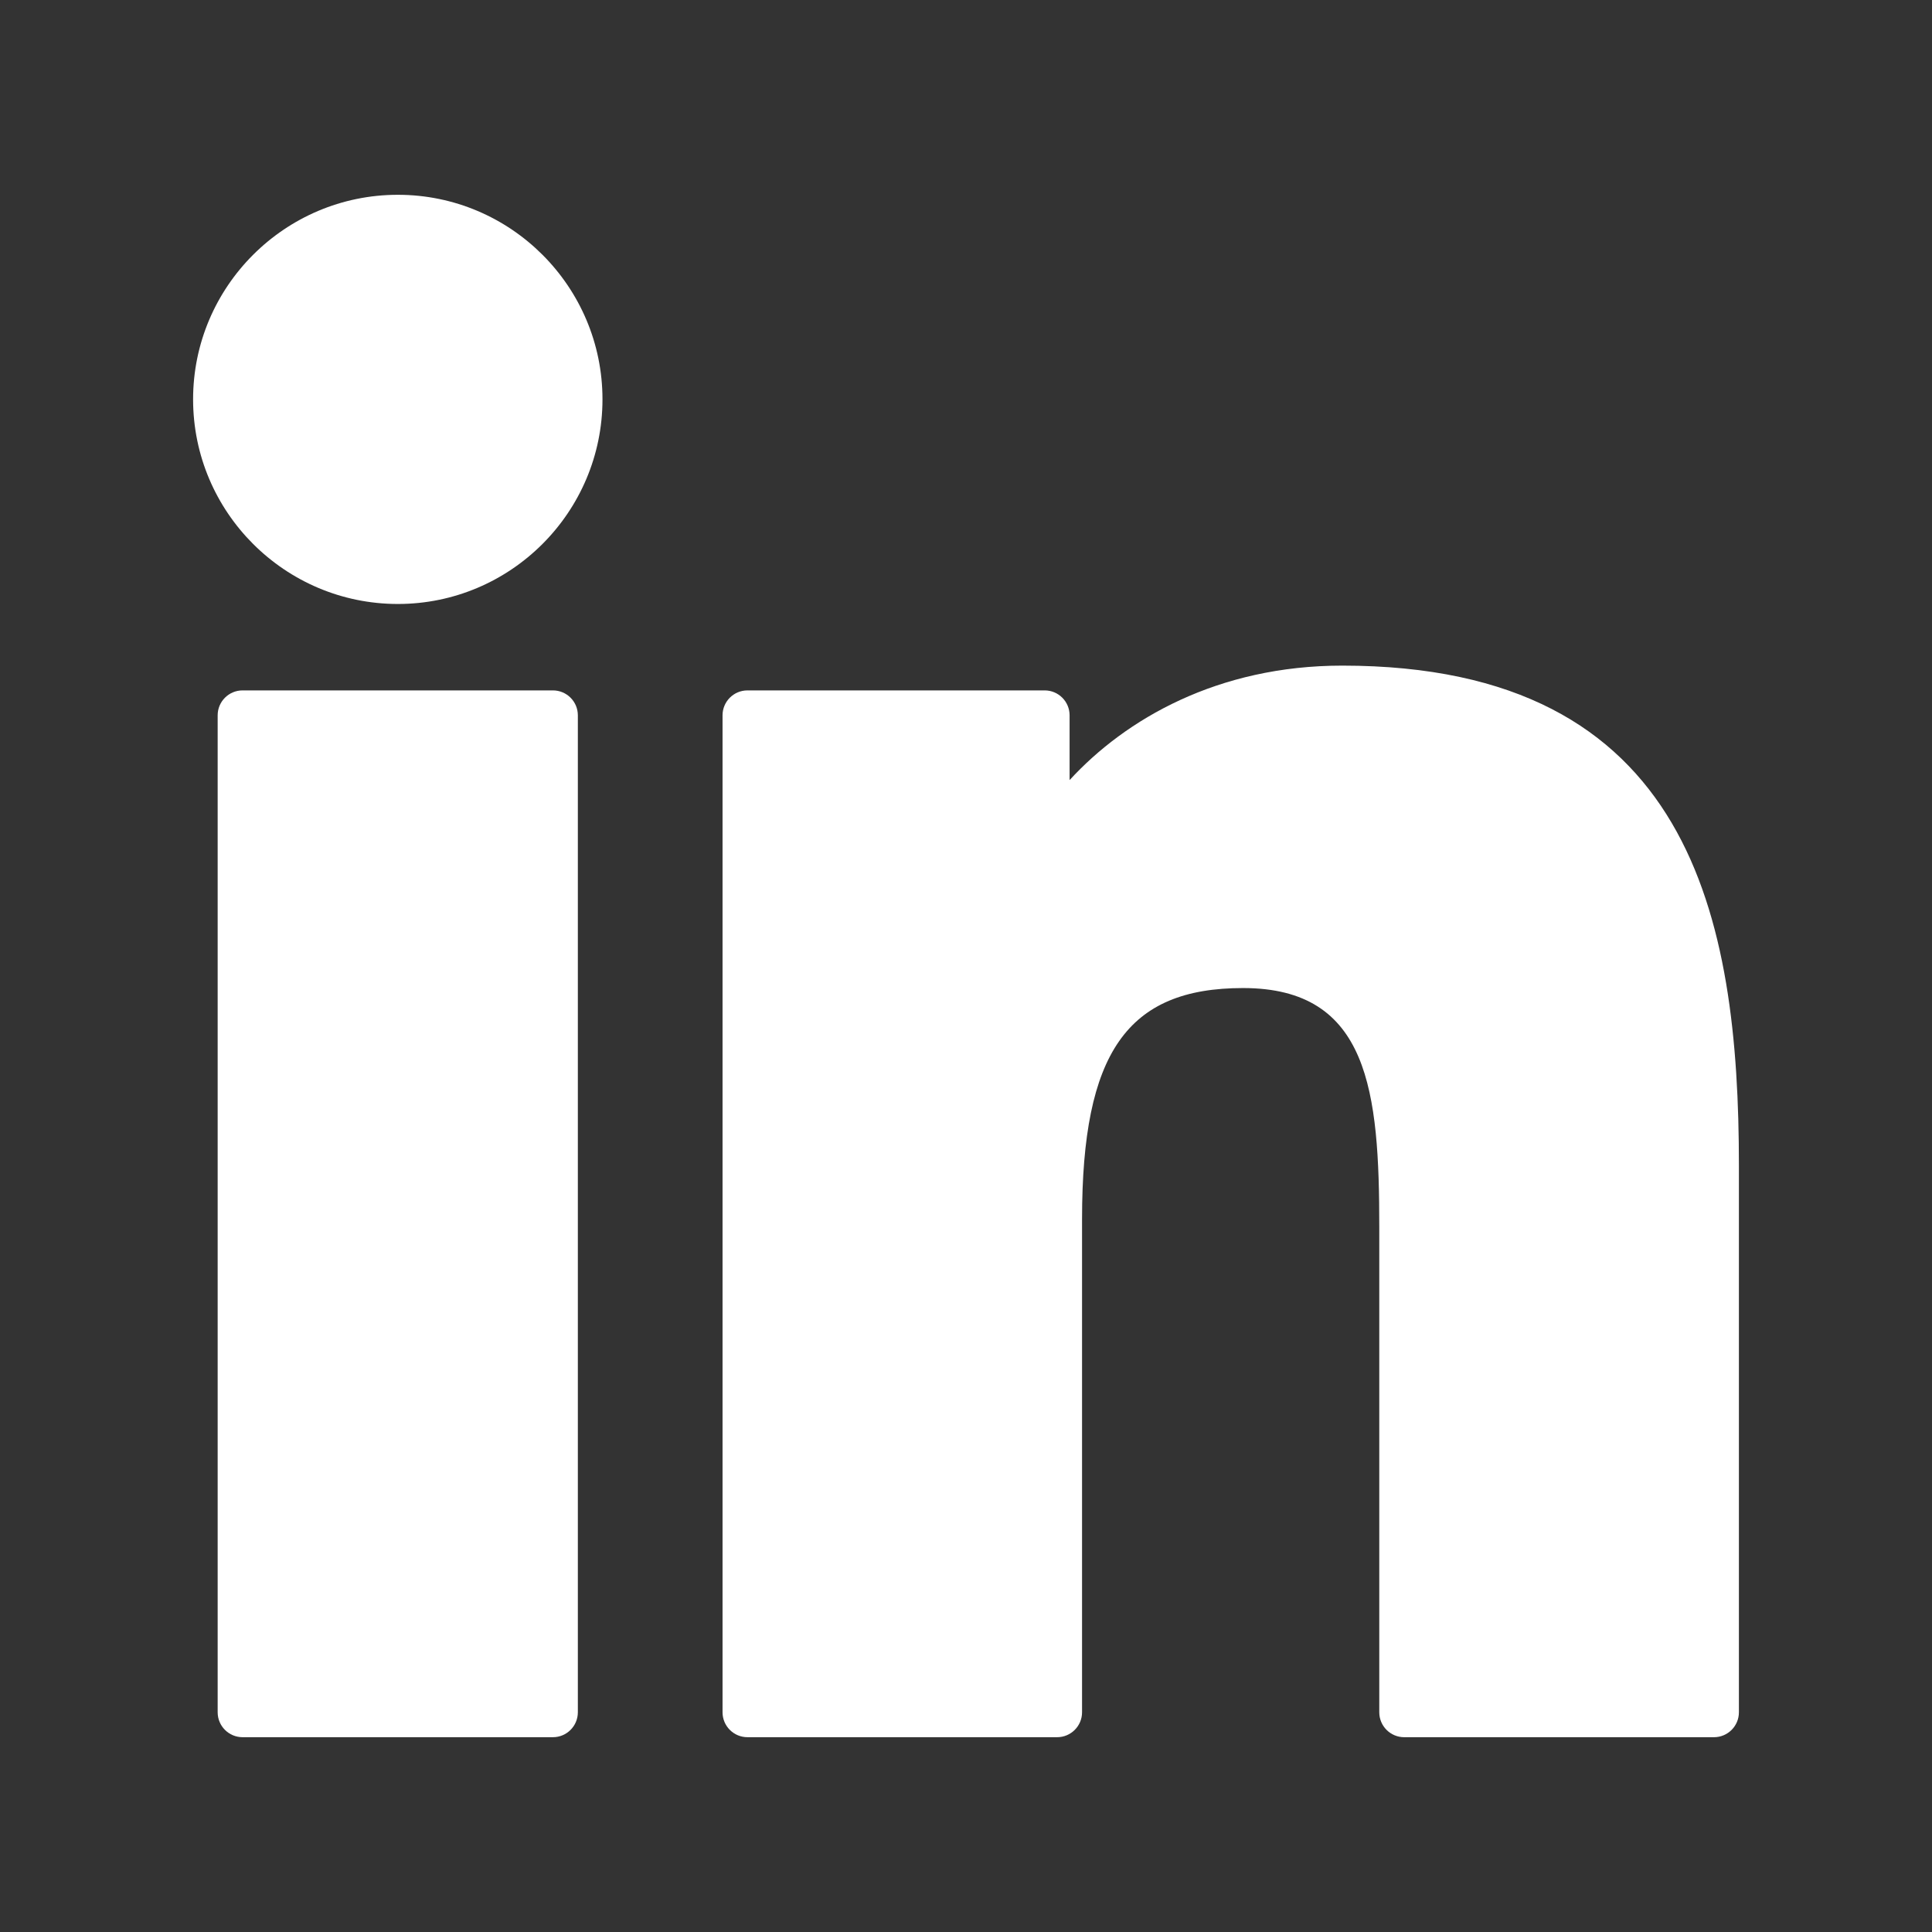
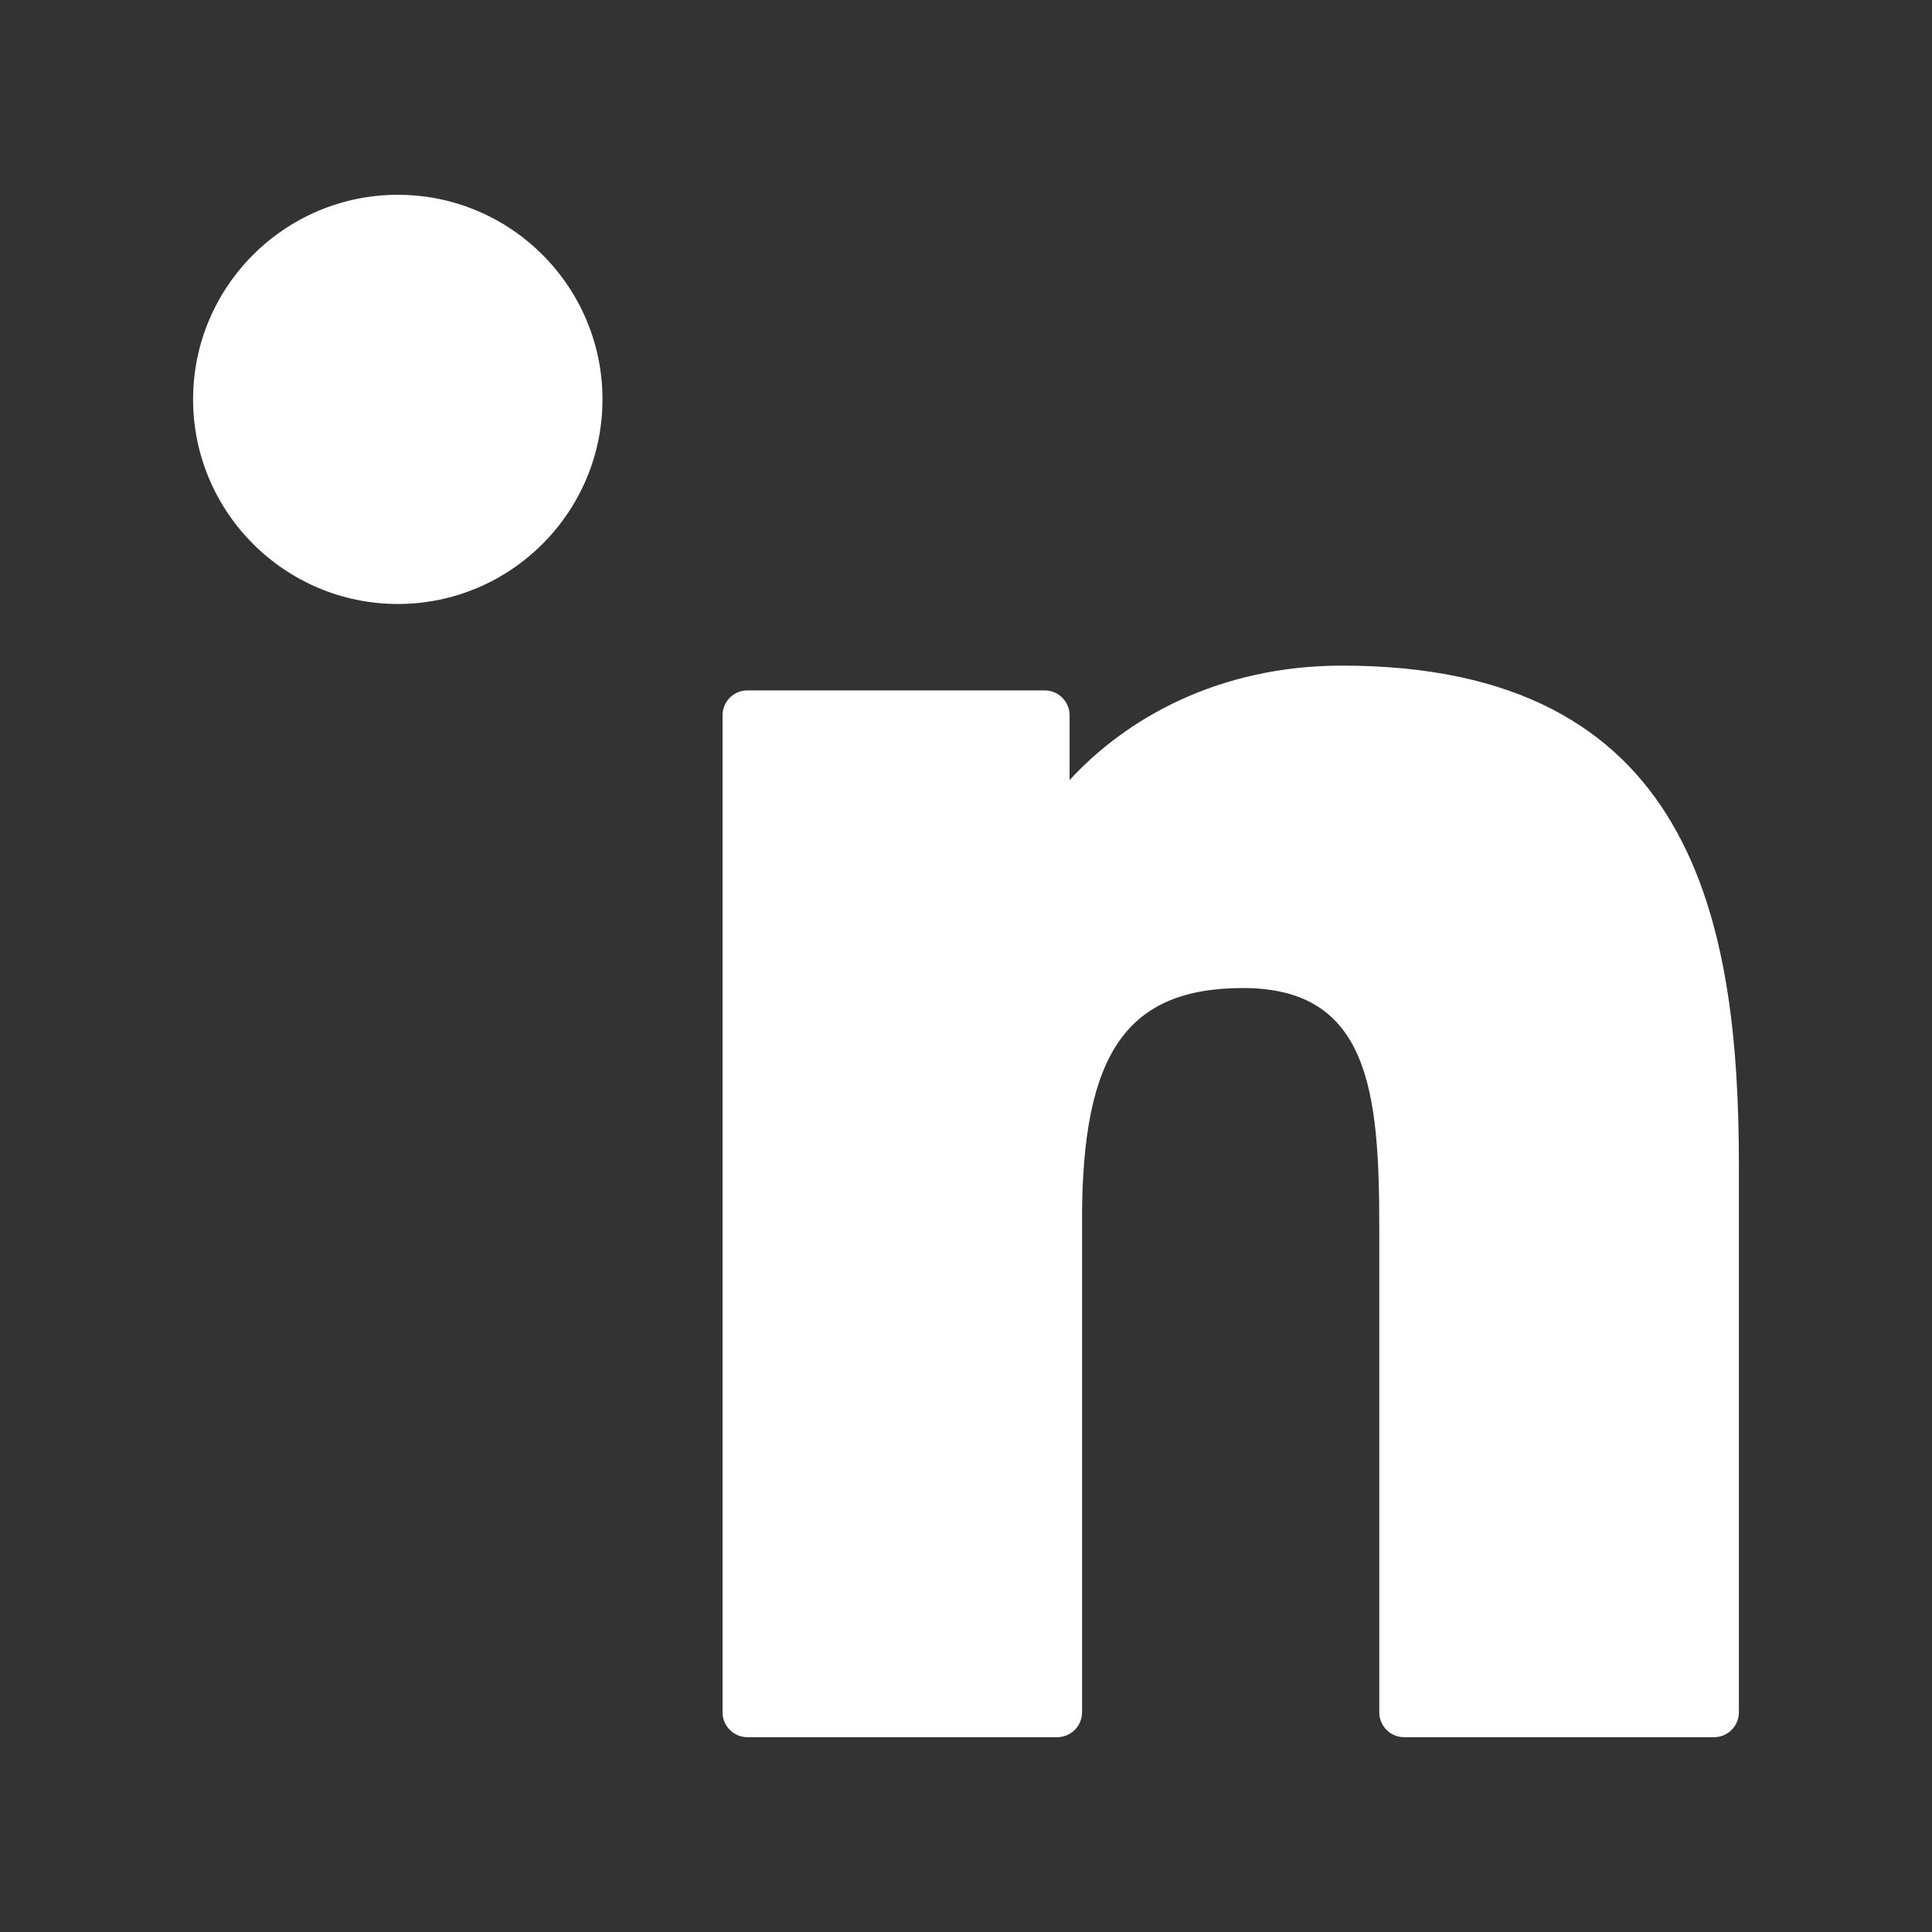
<svg xmlns="http://www.w3.org/2000/svg" xmlns:ns1="http://www.serif.com/" width="100%" height="100%" viewBox="0 0 1000 1000" version="1.1" xml:space="preserve" style="fill-rule:evenodd;clip-rule:evenodd;stroke-linejoin:round;stroke-miterlimit:2;fill:#fff">
  <rect x="0" y="0" width="1000" height="1000" fill="#333333" stroke="none" />
  <g transform="matrix(1,0,0,1,-6600,0)">
    <rect id="LINKED-IN" ns1:id="LINKED IN" x="6600" y="0" width="1000" height="1000" style="fill:none;" />
    <g id="LINKED-IN1" ns1:id="LINKED IN">
      <g id="linkedin-svgrepo-com.svg" transform="matrix(2.581,0,0,2.581,7100,500)">
        <g transform="matrix(1,0,0,1,-155,-155)">
          <g id="XMLID_801_">
-             <path id="XMLID_802_" d="M72.16,99.73L9.927,99.73C7.165,99.73 4.927,101.969 4.927,104.73L4.927,304.658C4.927,307.42 7.165,309.658 9.927,309.658L72.16,309.658C74.922,309.658 77.16,307.42 77.16,304.658L77.16,104.73C77.16,101.969 74.922,99.73 72.16,99.73Z" style="fill-rule:nonzero;" />
            <path id="XMLID_803_" d="M41.066,0.341C18.422,0.341 0,18.743 0,41.362C0,63.991 18.422,82.4 41.066,82.4C63.692,82.4 82.099,63.99 82.099,41.362C82.1,18.743 63.692,0.341 41.066,0.341Z" style="fill-rule:nonzero;" />
            <path id="XMLID_804_" d="M230.454,94.761C205.459,94.761 186.982,105.506 175.775,117.715L175.775,104.73C175.775,101.969 173.537,99.73 170.775,99.73L111.176,99.73C108.414,99.73 106.176,101.969 106.176,104.73L106.176,304.658C106.176,307.42 108.414,309.658 111.176,309.658L173.273,309.658C176.035,309.658 178.273,307.42 178.273,304.658L178.273,205.74C178.273,172.407 187.327,159.421 210.563,159.421C235.869,159.421 237.88,180.239 237.88,207.455L237.88,304.659C237.88,307.421 240.118,309.659 242.88,309.659L305,309.659C307.762,309.659 310,307.421 310,304.659L310,194.995C310,145.43 300.549,94.761 230.454,94.761Z" style="fill-rule:nonzero;" />
          </g>
        </g>
      </g>
    </g>
  </g>
</svg>